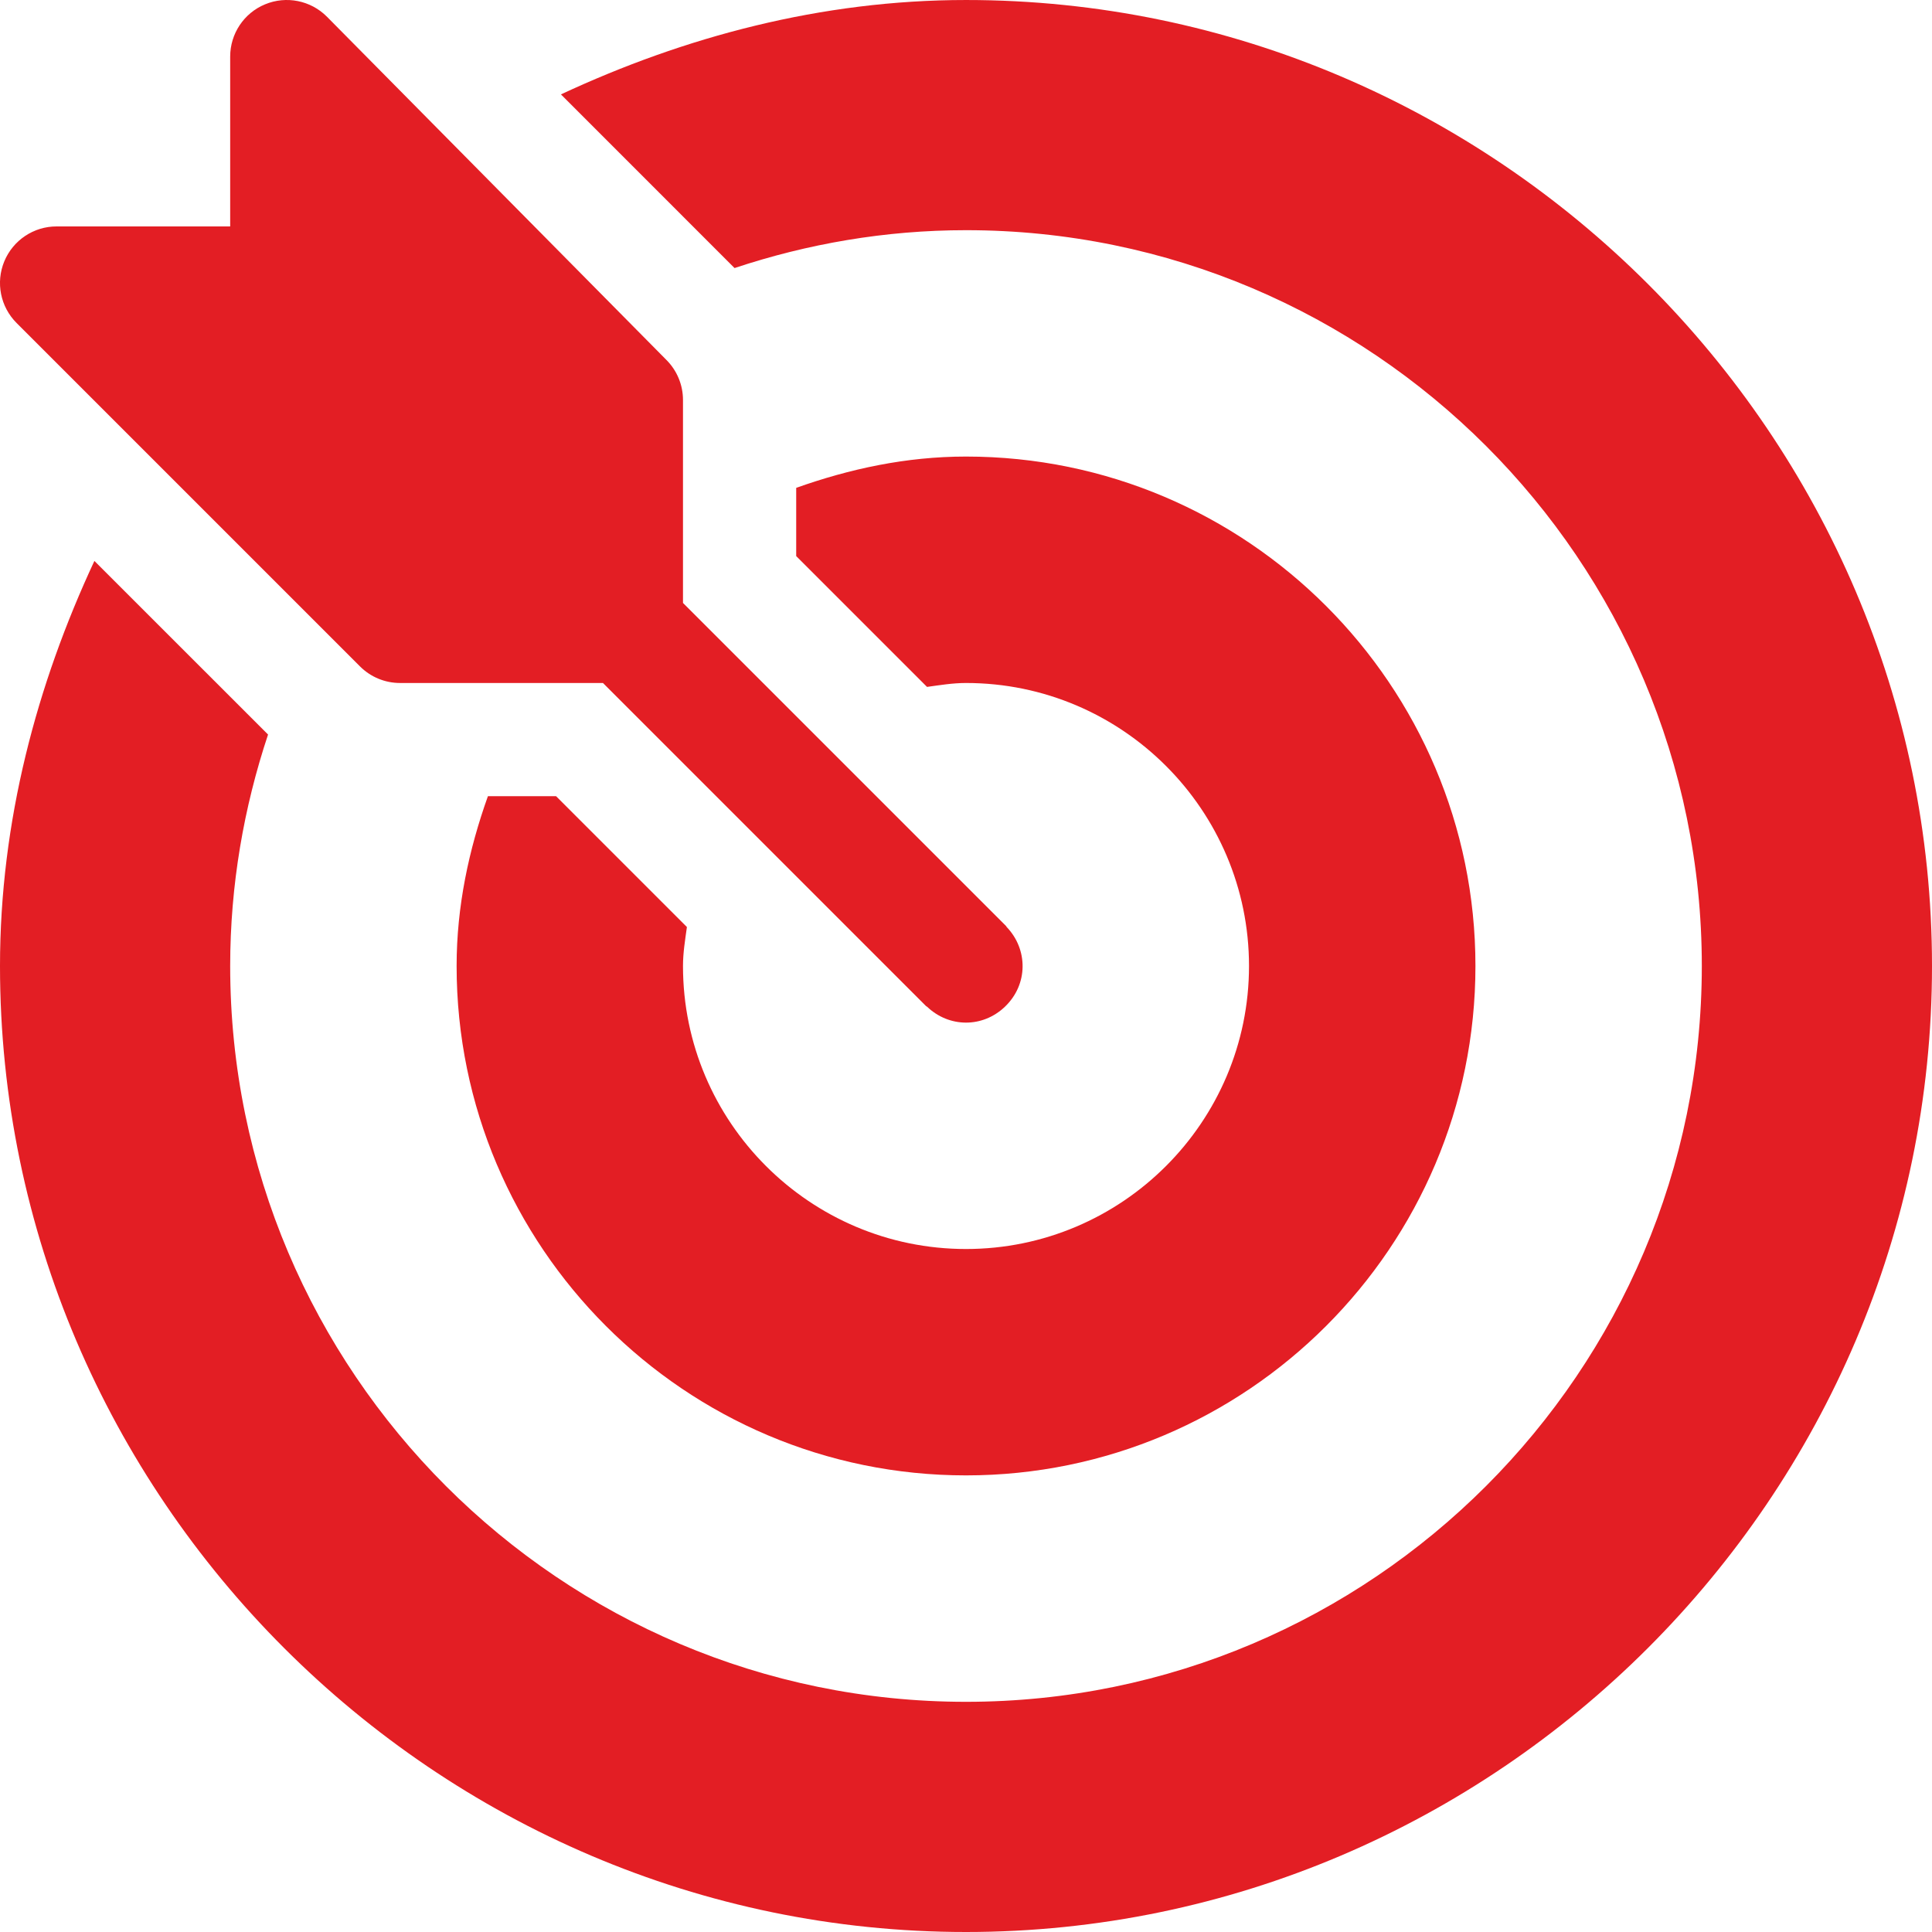
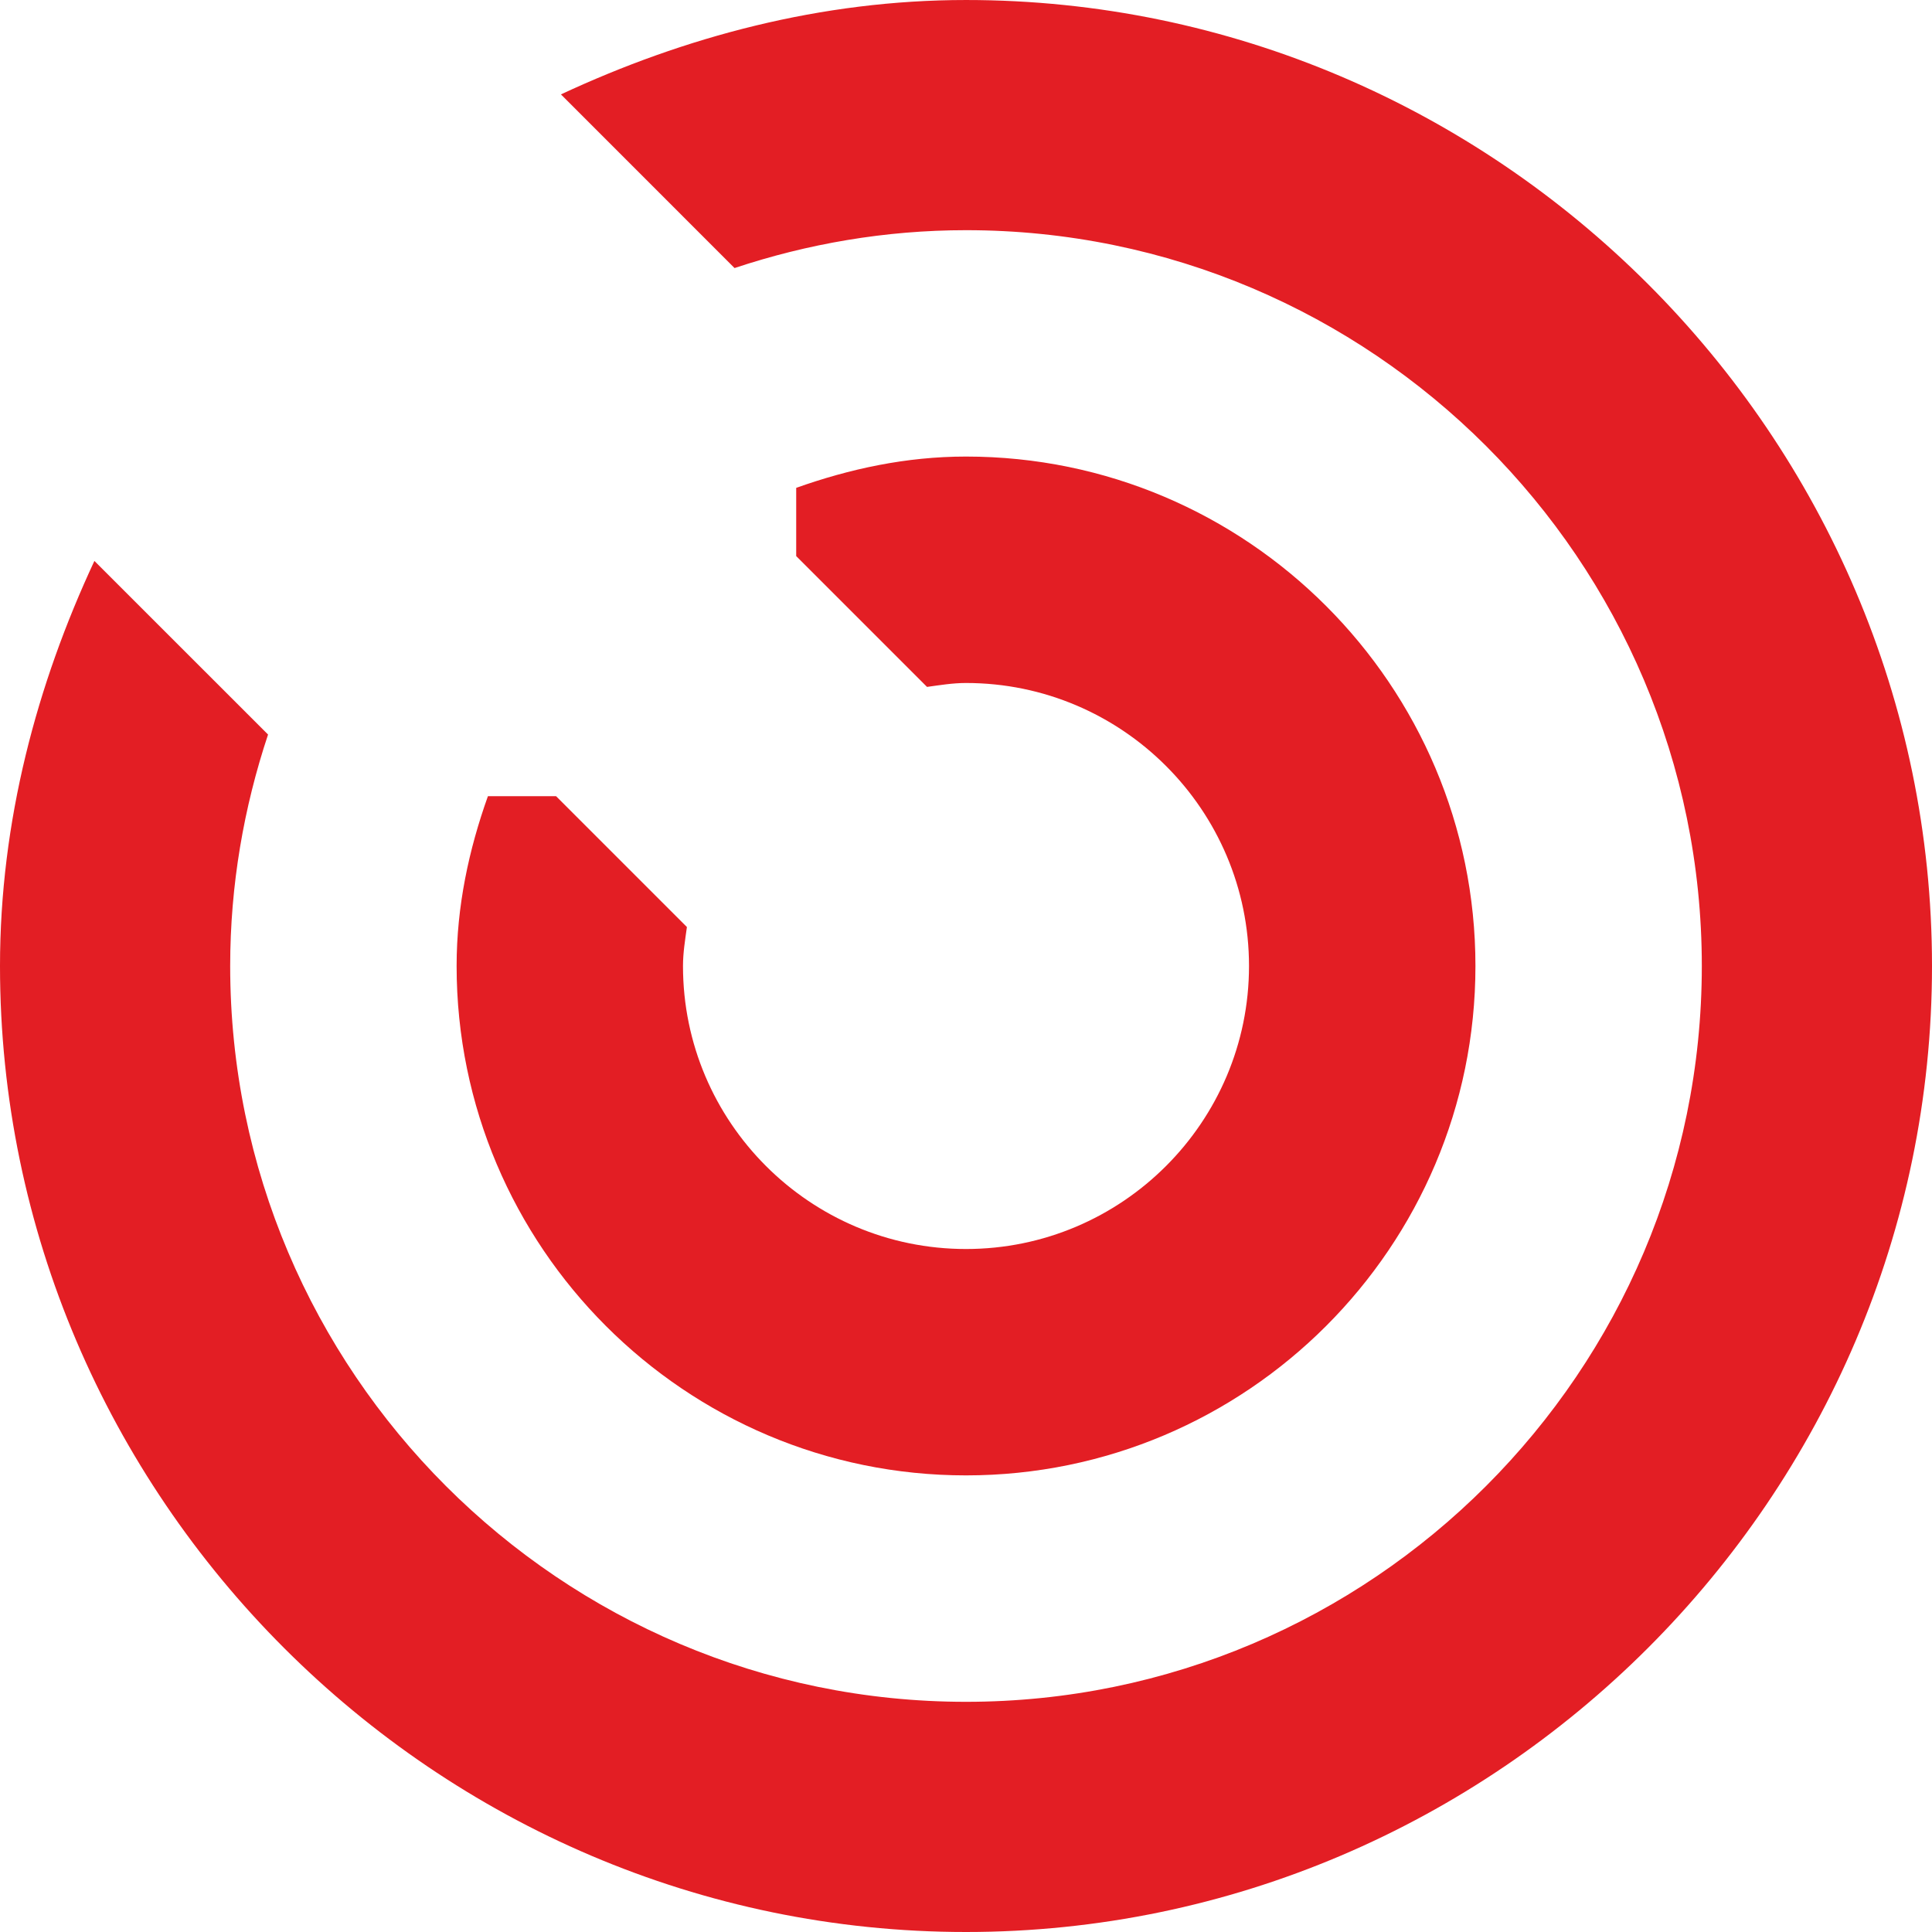
<svg xmlns="http://www.w3.org/2000/svg" width="35" height="35" viewBox="0 0 35 35" fill="none">
-   <path d="M18.238 16.795C18.233 16.789 18.231 16.781 18.225 16.775L12.373 10.923V7.246C12.373 6.974 12.265 6.713 12.073 6.521L5.92 0.3C5.628 0.008 5.186 -0.081 4.803 0.078C4.419 0.236 4.17 0.611 4.17 1.025V4.102H1.026C0.611 4.101 0.237 4.351 0.078 4.734C-0.081 5.118 0.007 5.558 0.301 5.852L6.521 12.072C6.714 12.265 6.974 12.373 7.246 12.373H10.923L16.775 18.225C16.781 18.231 16.789 18.232 16.795 18.238C17.194 18.619 17.801 18.624 18.205 18.238C18.631 17.831 18.622 17.196 18.238 16.795Z" fill="#E31E24" />
  <path d="M17.5 9.23847e-05C14.877 9.23847e-05 12.396 0.668 10.162 1.71L13.307 4.856C14.628 4.417 16.035 4.17 17.5 4.17C24.85 4.17 30.83 10.15 30.83 17.5C30.83 24.85 24.85 30.83 17.5 30.83C10.15 30.83 4.17 24.85 4.17 17.5C4.17 16.034 4.417 14.627 4.856 13.307L1.71 10.162C0.668 12.396 0 14.876 0 17.5C0 27.112 7.888 35 17.5 35C27.112 35 35 27.112 35 17.5C35 7.888 27.112 9.23847e-05 17.5 9.23847e-05Z" fill="#E31E24" />
  <path d="M17.5 8.271C16.416 8.271 15.391 8.494 14.424 8.838V10.074L16.794 12.444C17.027 12.412 17.258 12.373 17.5 12.373C20.327 12.373 22.627 14.673 22.627 17.5C22.627 20.327 20.327 22.627 17.5 22.627C14.673 22.627 12.373 20.327 12.373 17.5C12.373 17.258 12.412 17.027 12.444 16.794L10.074 14.424H8.839C8.494 15.391 8.272 16.416 8.272 17.5C8.272 22.589 12.411 26.728 17.5 26.728C22.589 26.728 26.729 22.589 26.729 17.5C26.729 12.411 22.589 8.271 17.5 8.271Z" fill="#E31E24" />
</svg>